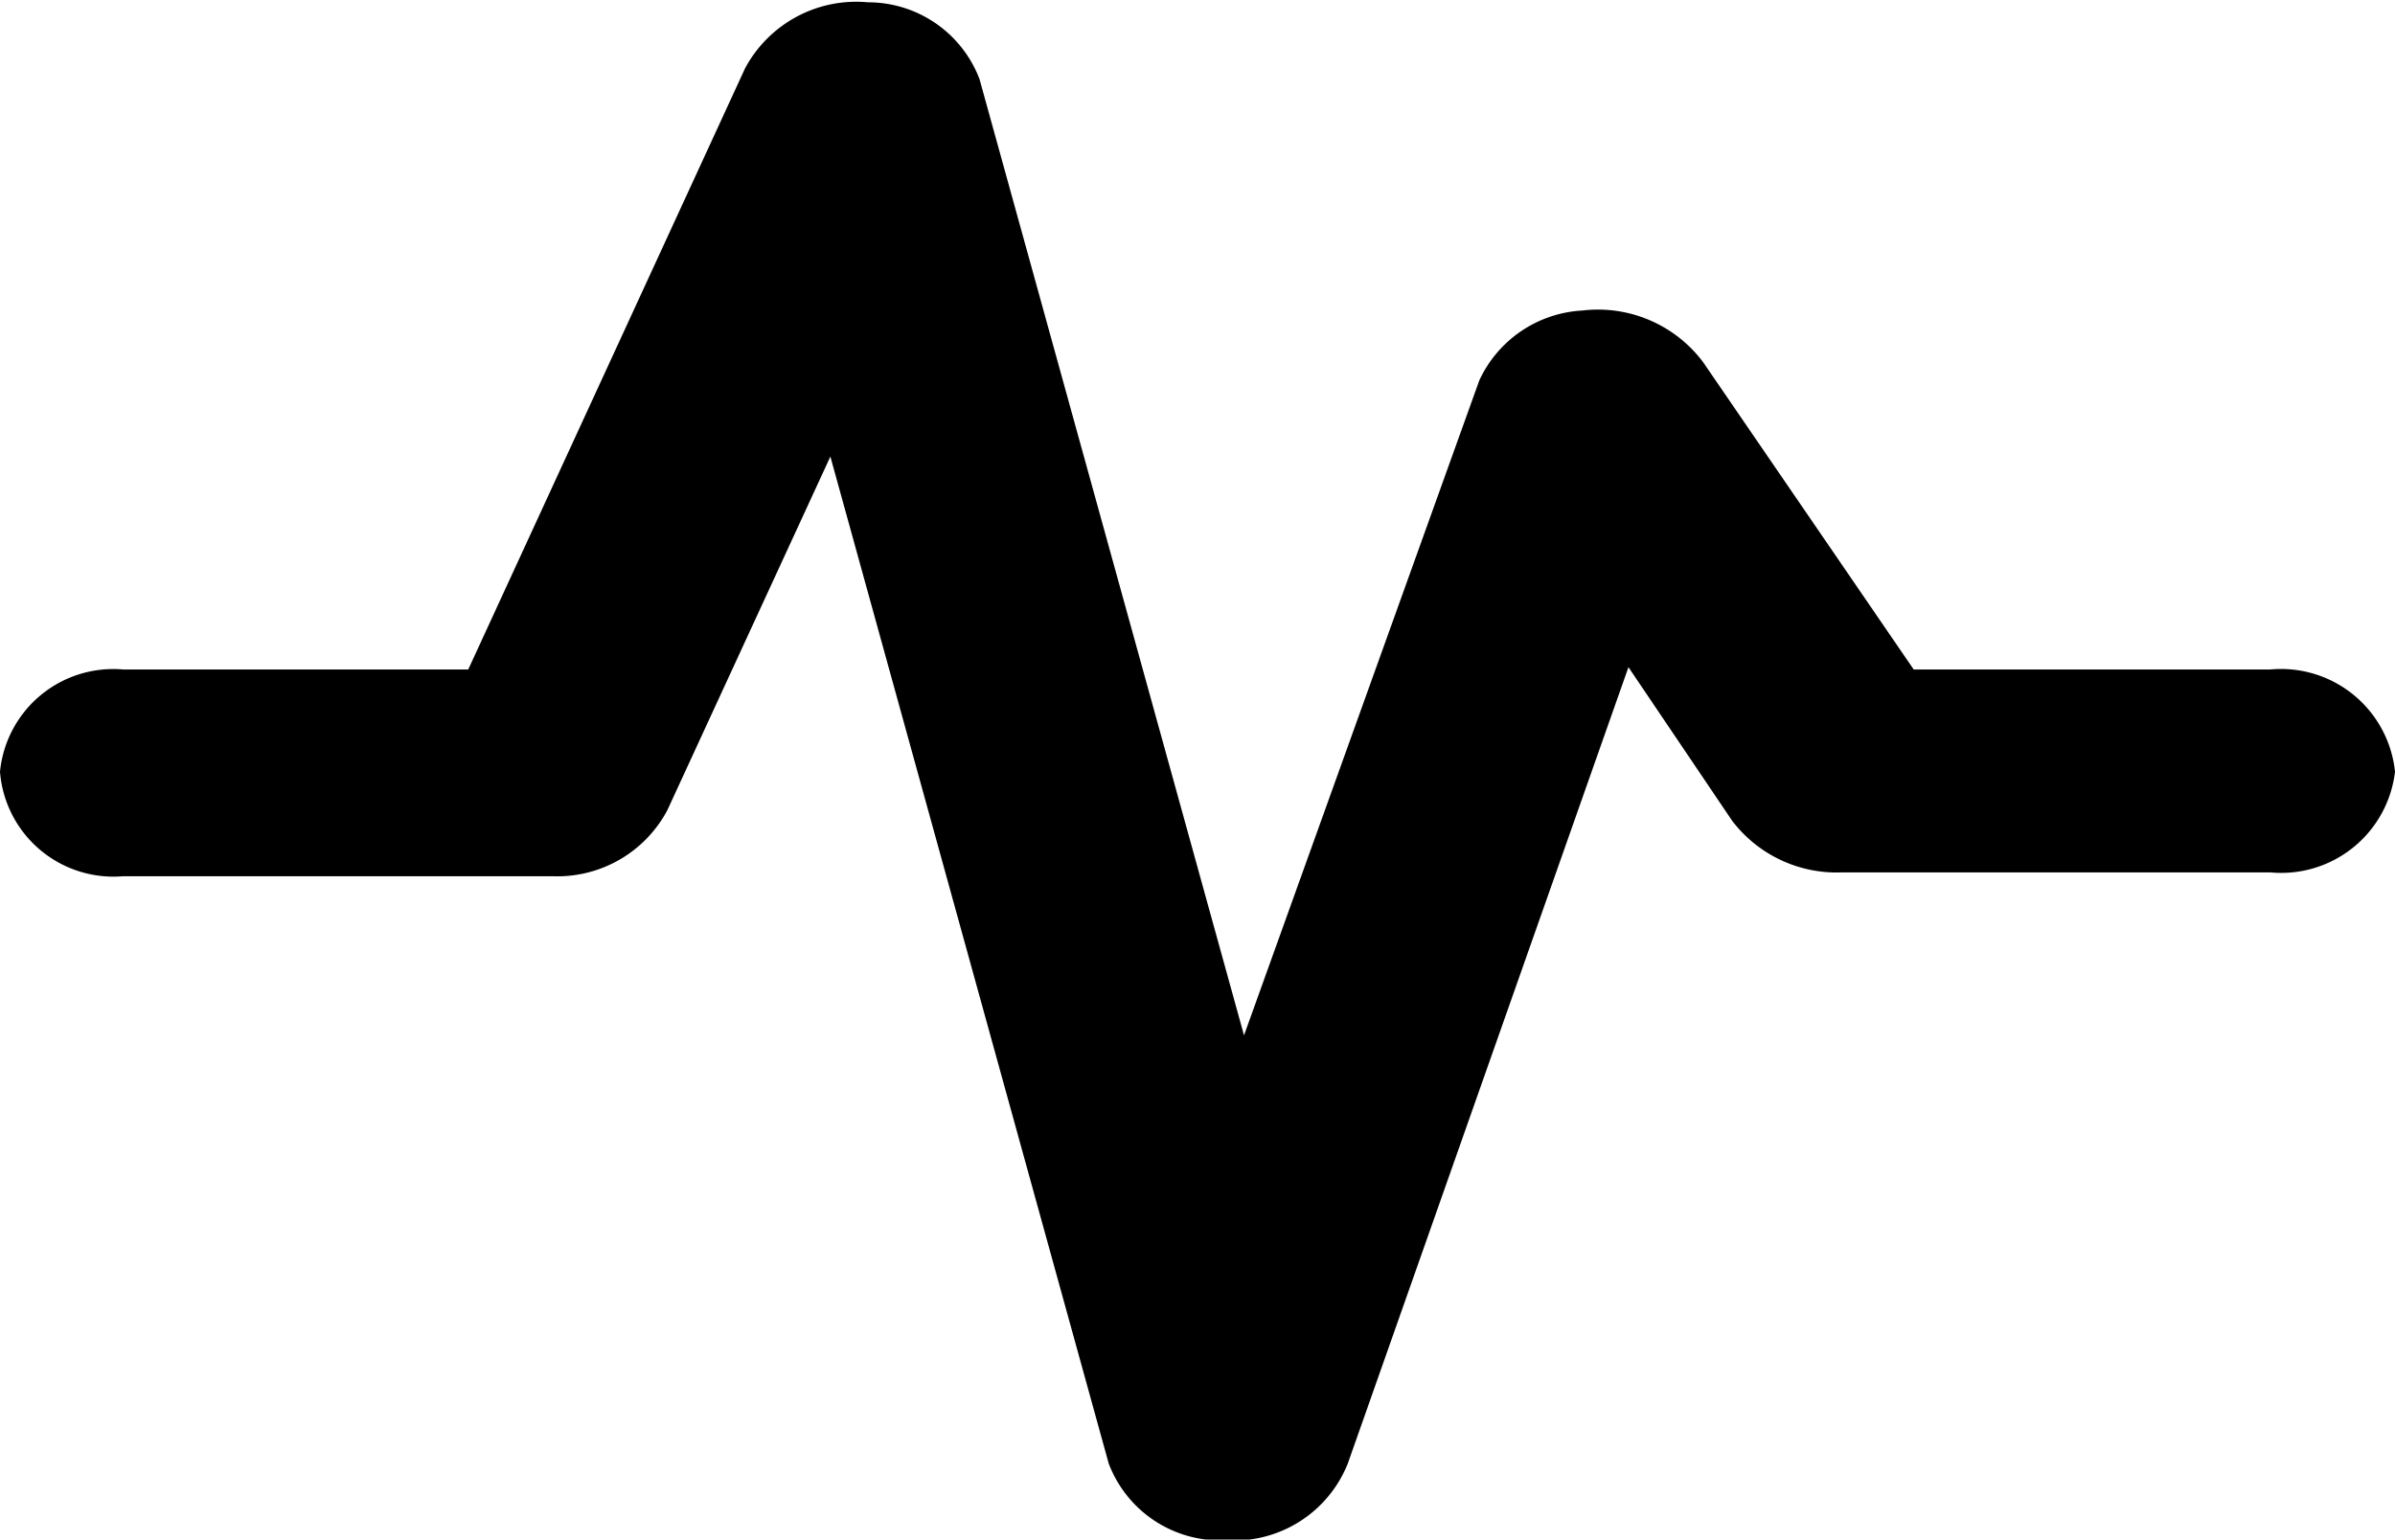
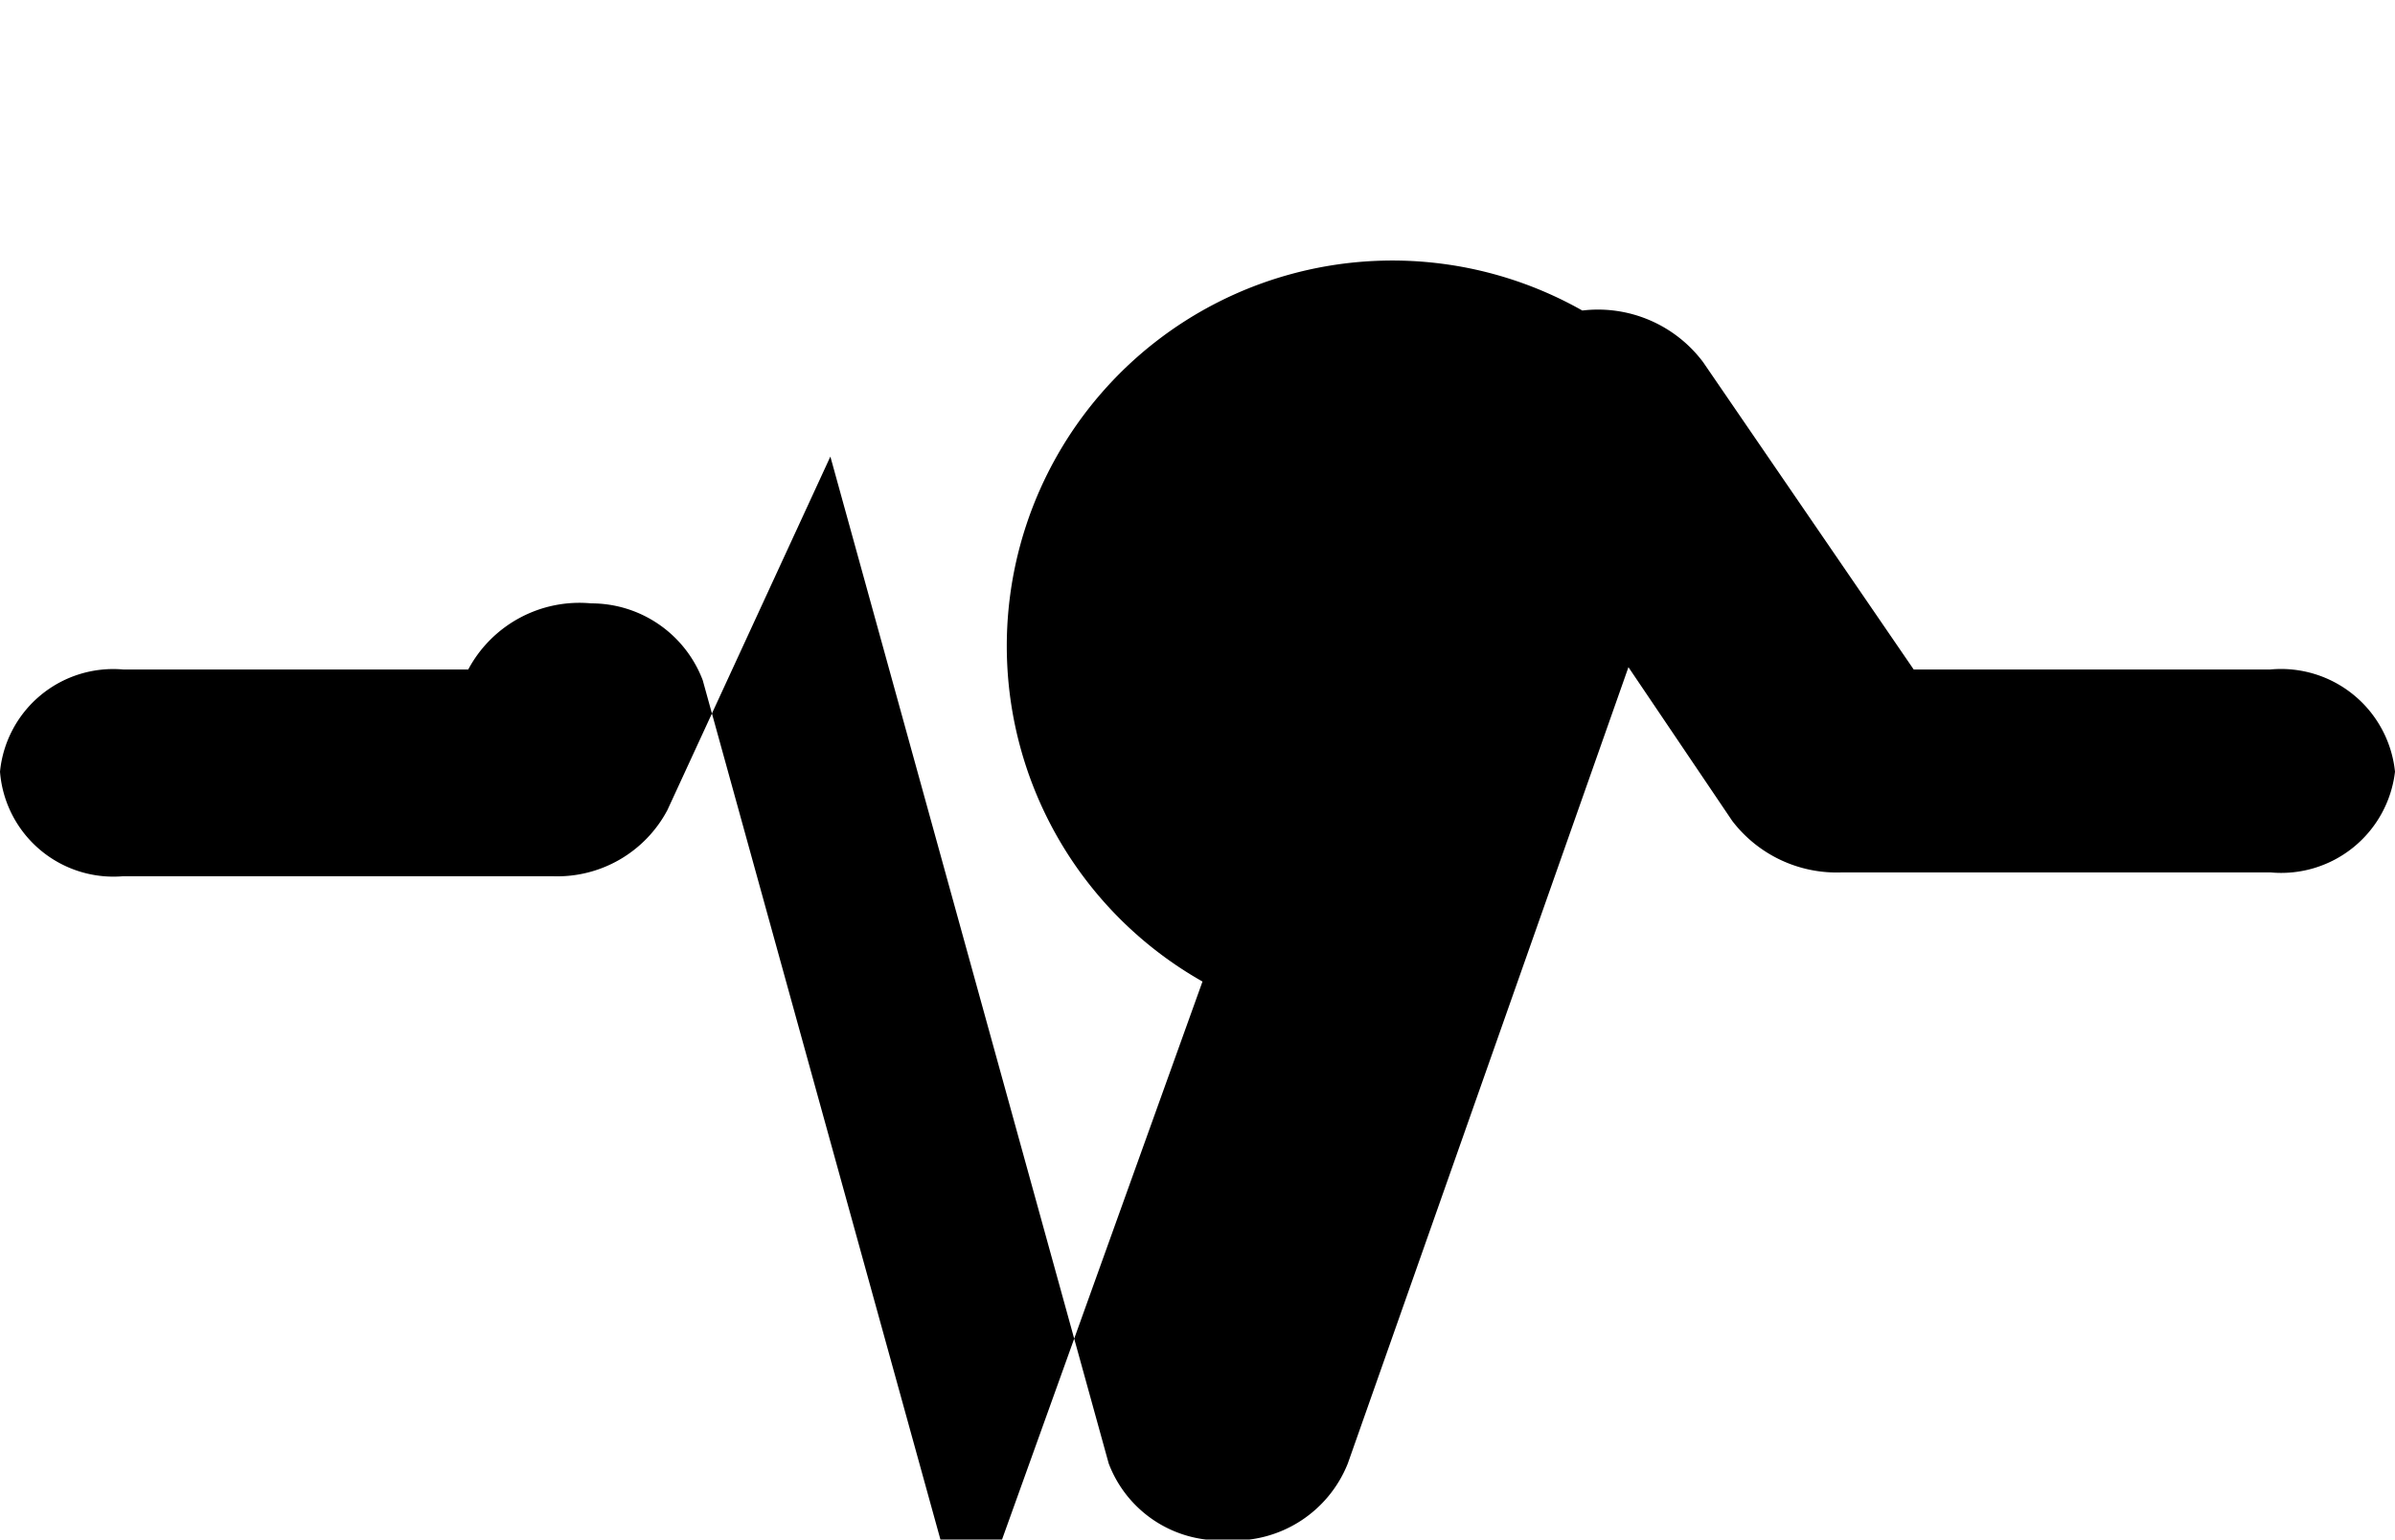
<svg xmlns="http://www.w3.org/2000/svg" id="Distribution_Frequency" data-name="Distribution Frequency" viewBox="0 0 31.15 20.03">
  <g id="Distribution_Frequency-2" data-name="Distribution Frequency">
-     <path d="M19.44,31h-.05a1.55,1.55,0,0,1-1.5-1l-3.62-13.1-2.12,4.6a1.62,1.62,0,0,1-1.49.86H5.07A1.48,1.48,0,0,1,3.47,21a1.48,1.48,0,0,1,1.6-1.33H9.56l3.6-7.82a1.64,1.64,0,0,1,1.6-.86,1.55,1.55,0,0,1,1.45,1l3.44,12.44,3.06-8.52A1.57,1.57,0,0,1,24.05,15a1.71,1.71,0,0,1,1.57.67l2.74,4H33A1.49,1.49,0,0,1,34.62,21,1.49,1.49,0,0,1,33,22.31H27.43A1.71,1.71,0,0,1,26,21.64l-1.35-2L21,30A1.59,1.59,0,0,1,19.44,31Z" transform="translate(-3.47 -10.96)" />
+     <path d="M19.44,31h-.05a1.55,1.55,0,0,1-1.5-1l-3.62-13.1-2.12,4.6a1.62,1.62,0,0,1-1.49.86H5.07A1.48,1.48,0,0,1,3.47,21a1.48,1.48,0,0,1,1.6-1.33H9.56a1.64,1.64,0,0,1,1.6-.86,1.55,1.55,0,0,1,1.45,1l3.44,12.44,3.06-8.52A1.57,1.57,0,0,1,24.05,15a1.71,1.71,0,0,1,1.57.67l2.74,4H33A1.49,1.49,0,0,1,34.62,21,1.49,1.49,0,0,1,33,22.31H27.43A1.71,1.71,0,0,1,26,21.64l-1.35-2L21,30A1.59,1.59,0,0,1,19.44,31Z" transform="translate(-3.47 -10.96)" />
  </g>
</svg>